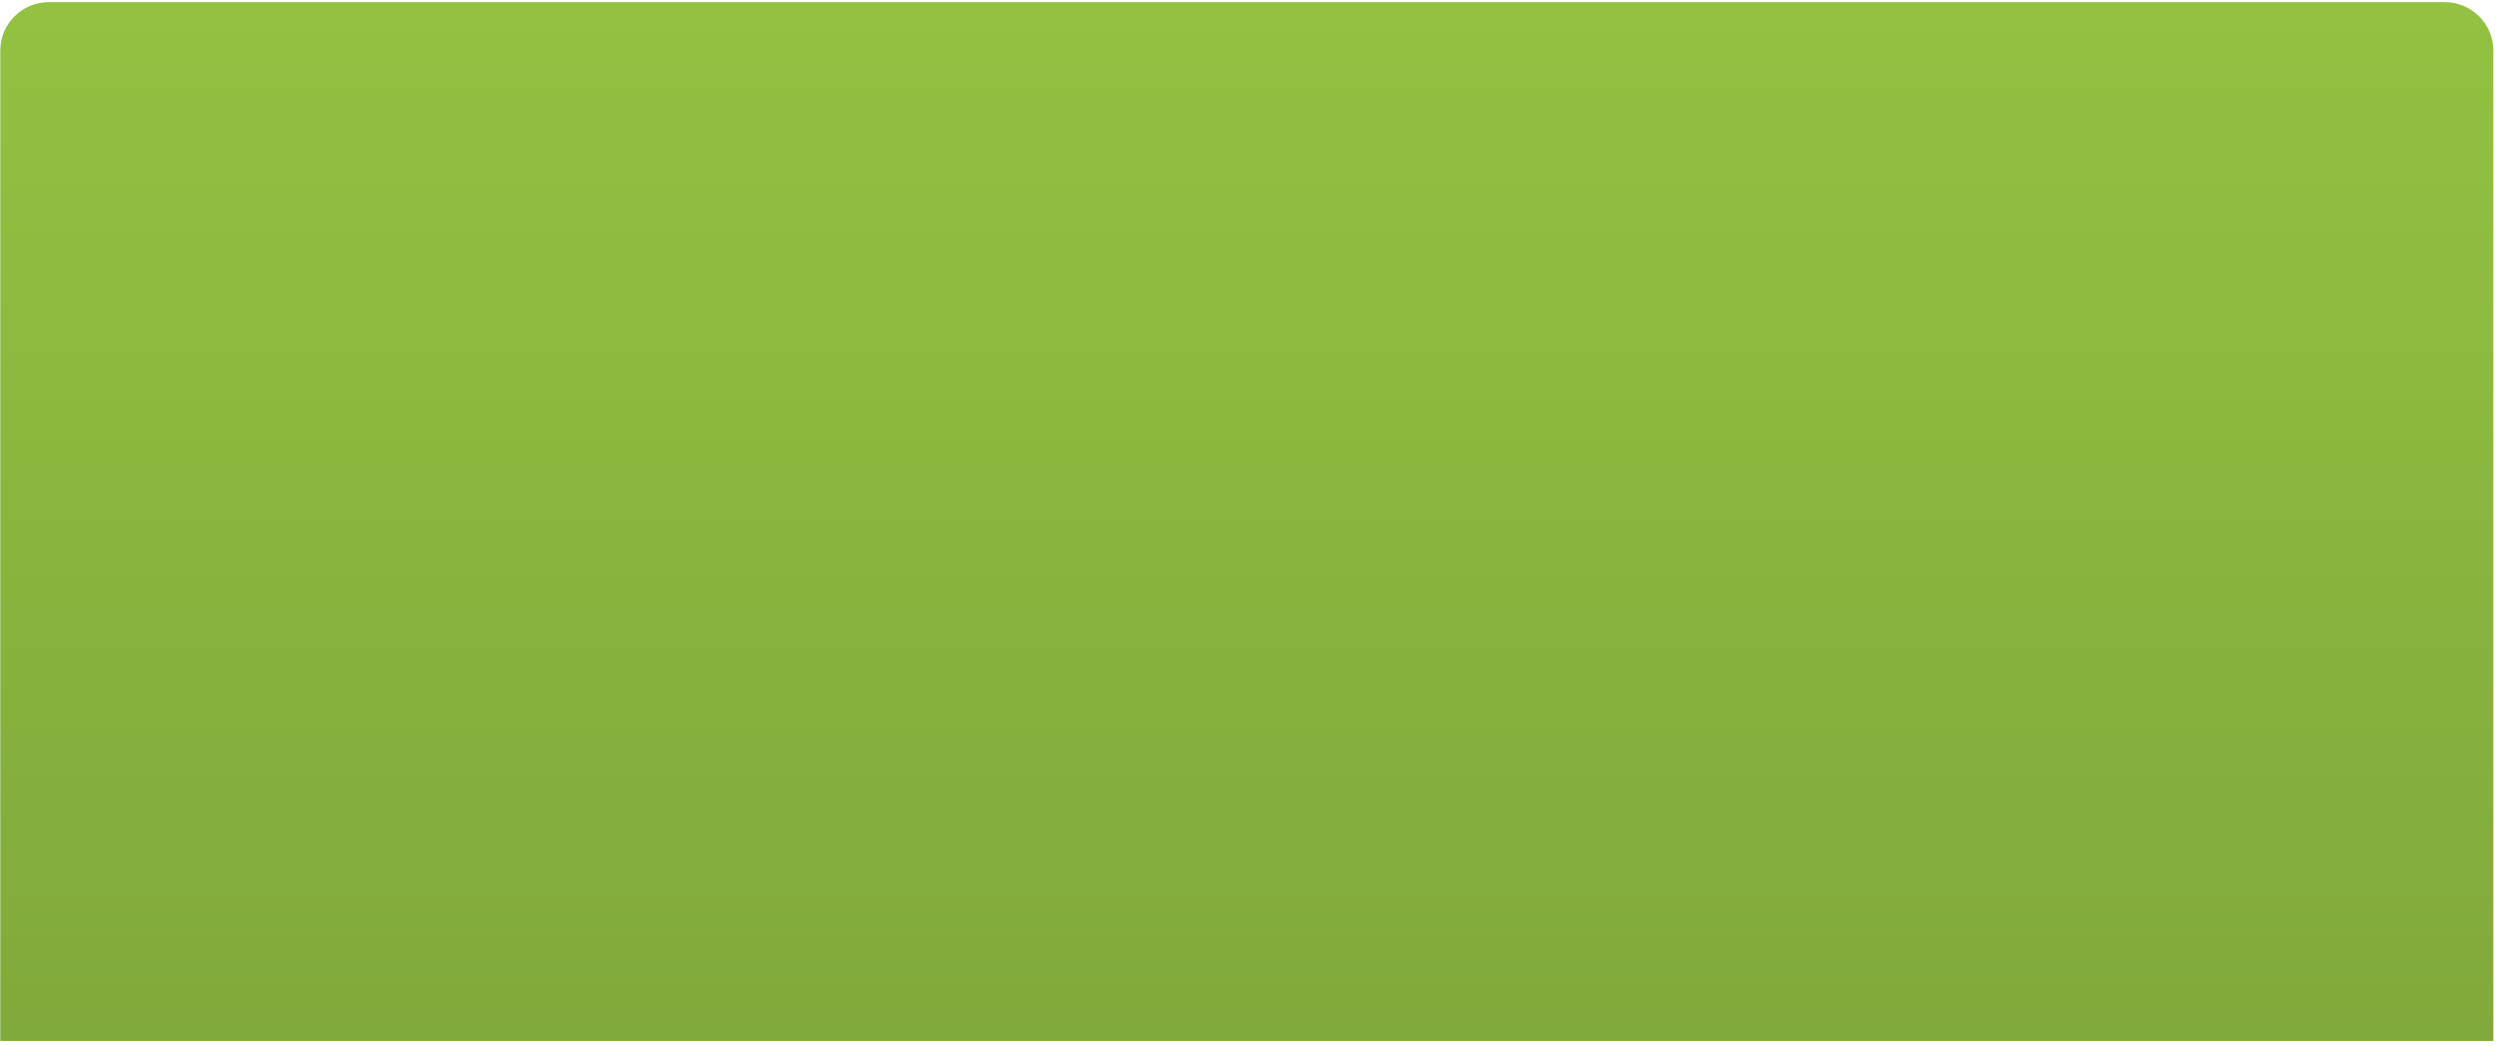
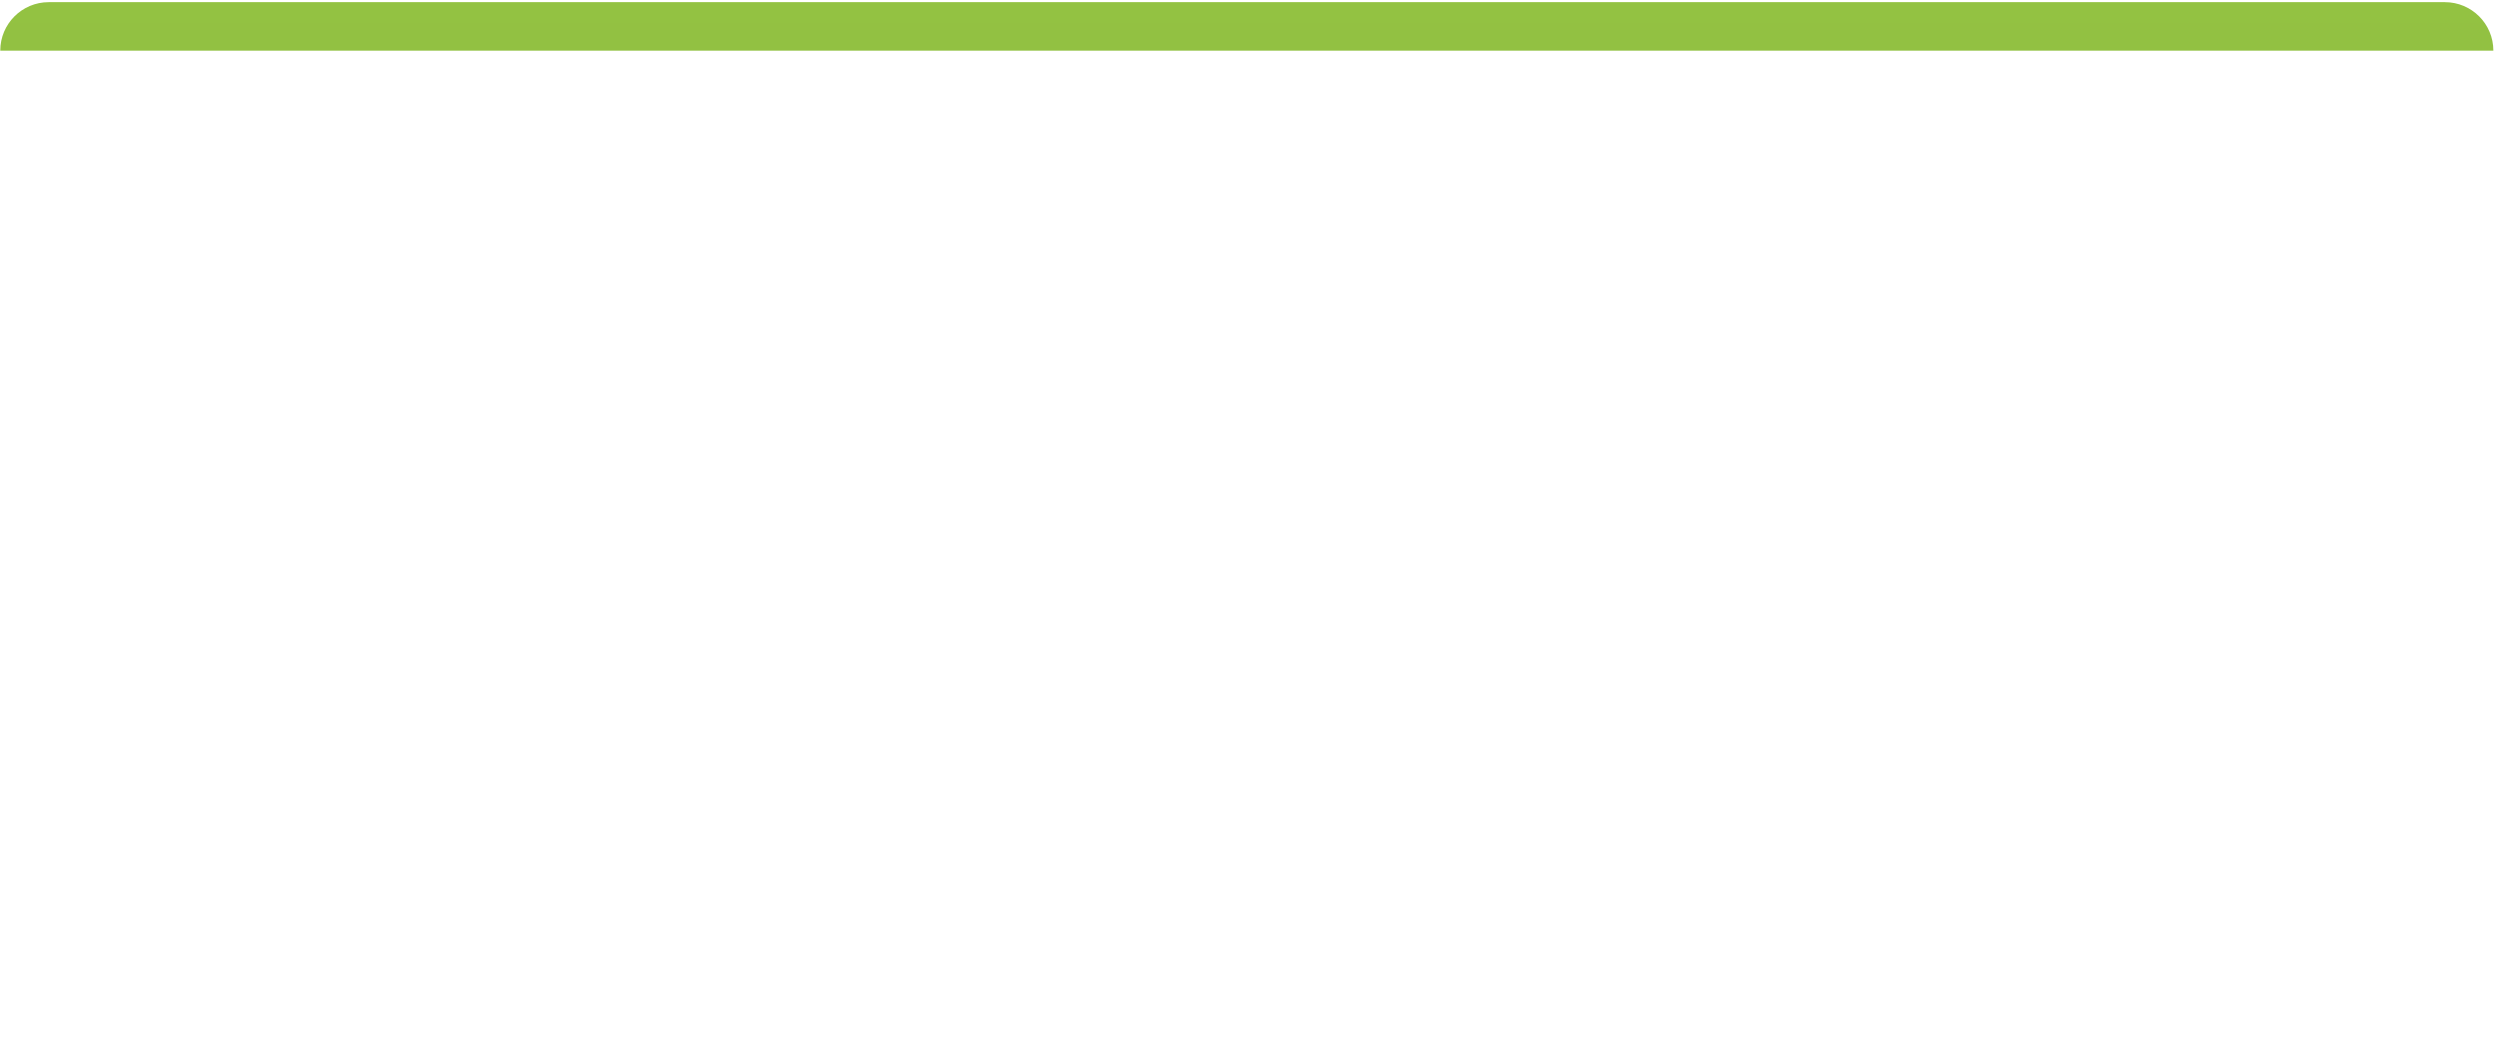
<svg xmlns="http://www.w3.org/2000/svg" width="361" height="151" viewBox="0 0 361 151" fill="none">
-   <path d="M0.04 7.312C0.04 3.446 3.174 0.312 7.04 0.312H353.04C356.906 0.312 360.04 3.446 360.04 7.312V150.312H0.04V7.312Z" fill="url(#paint0_linear)" />
+   <path d="M0.04 7.312C0.04 3.446 3.174 0.312 7.04 0.312H353.04C356.906 0.312 360.04 3.446 360.04 7.312H0.04V7.312Z" fill="url(#paint0_linear)" />
  <defs>
    <linearGradient id="paint0_linear" x1="180.04" y1="0.312" x2="180.04" y2="150.312" gradientUnits="userSpaceOnUse">
      <stop stop-color="#93C242" />
      <stop offset="1" stop-color="#80A93B" />
    </linearGradient>
  </defs>
</svg>